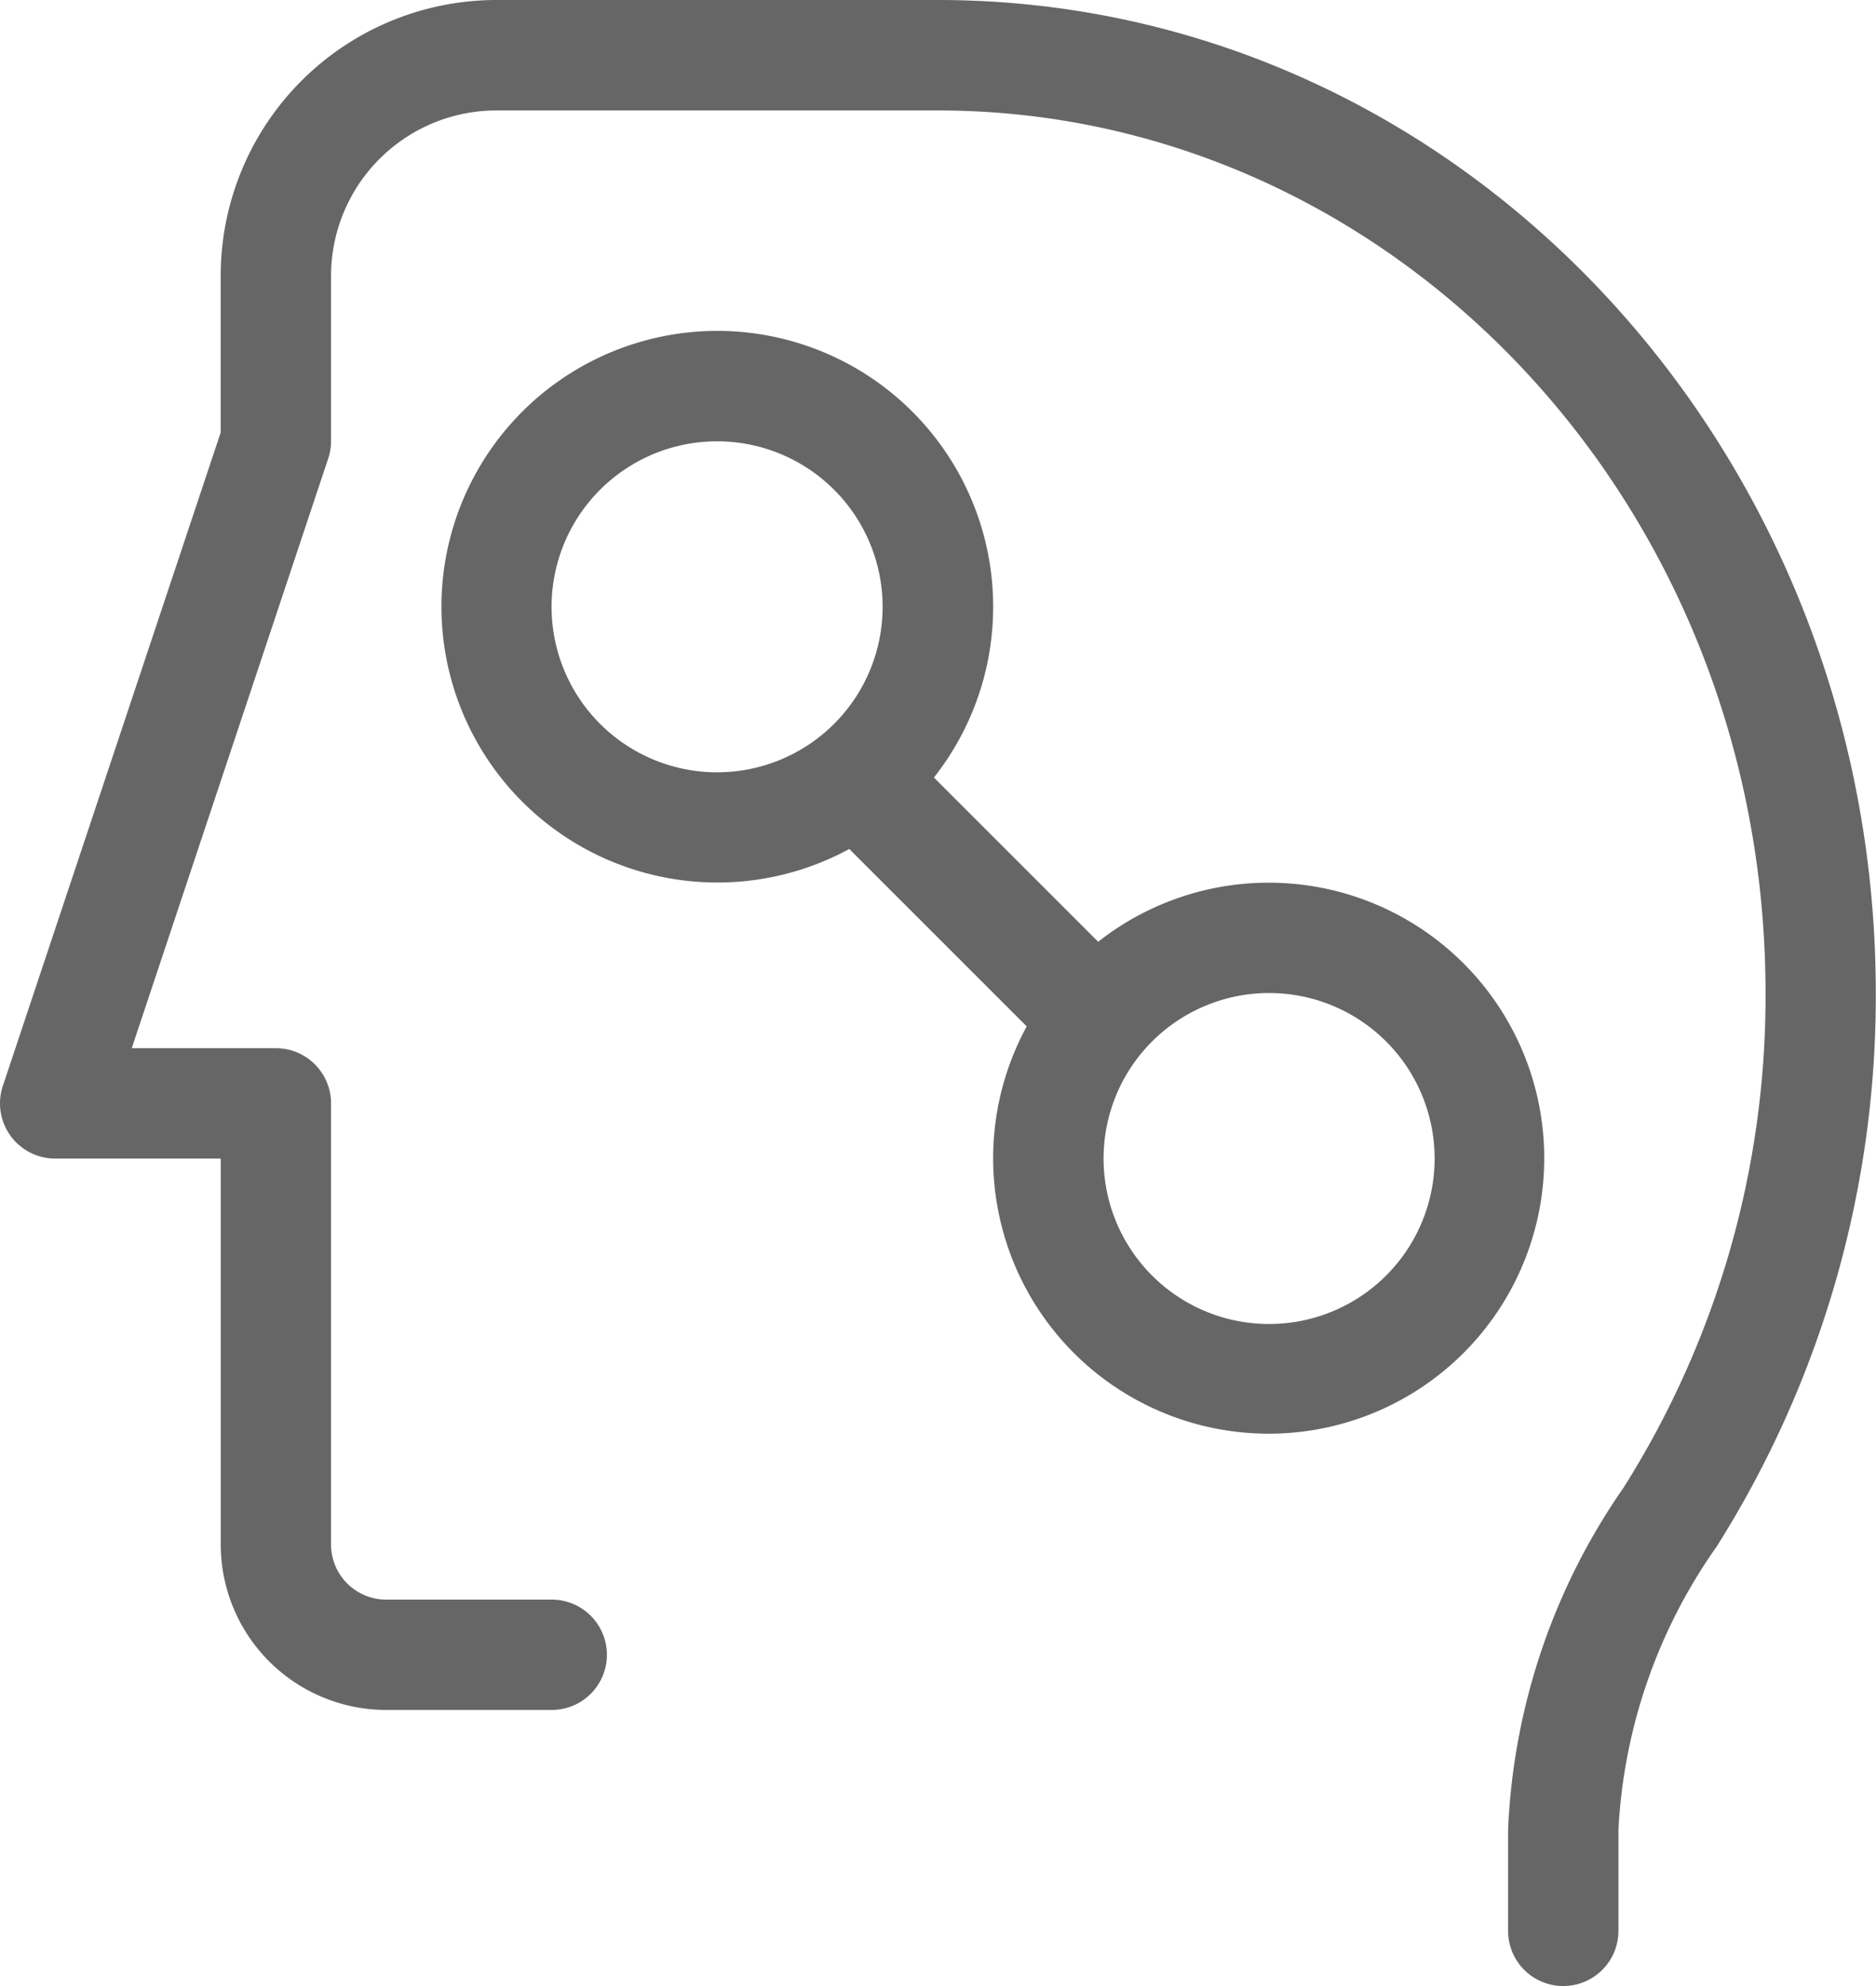
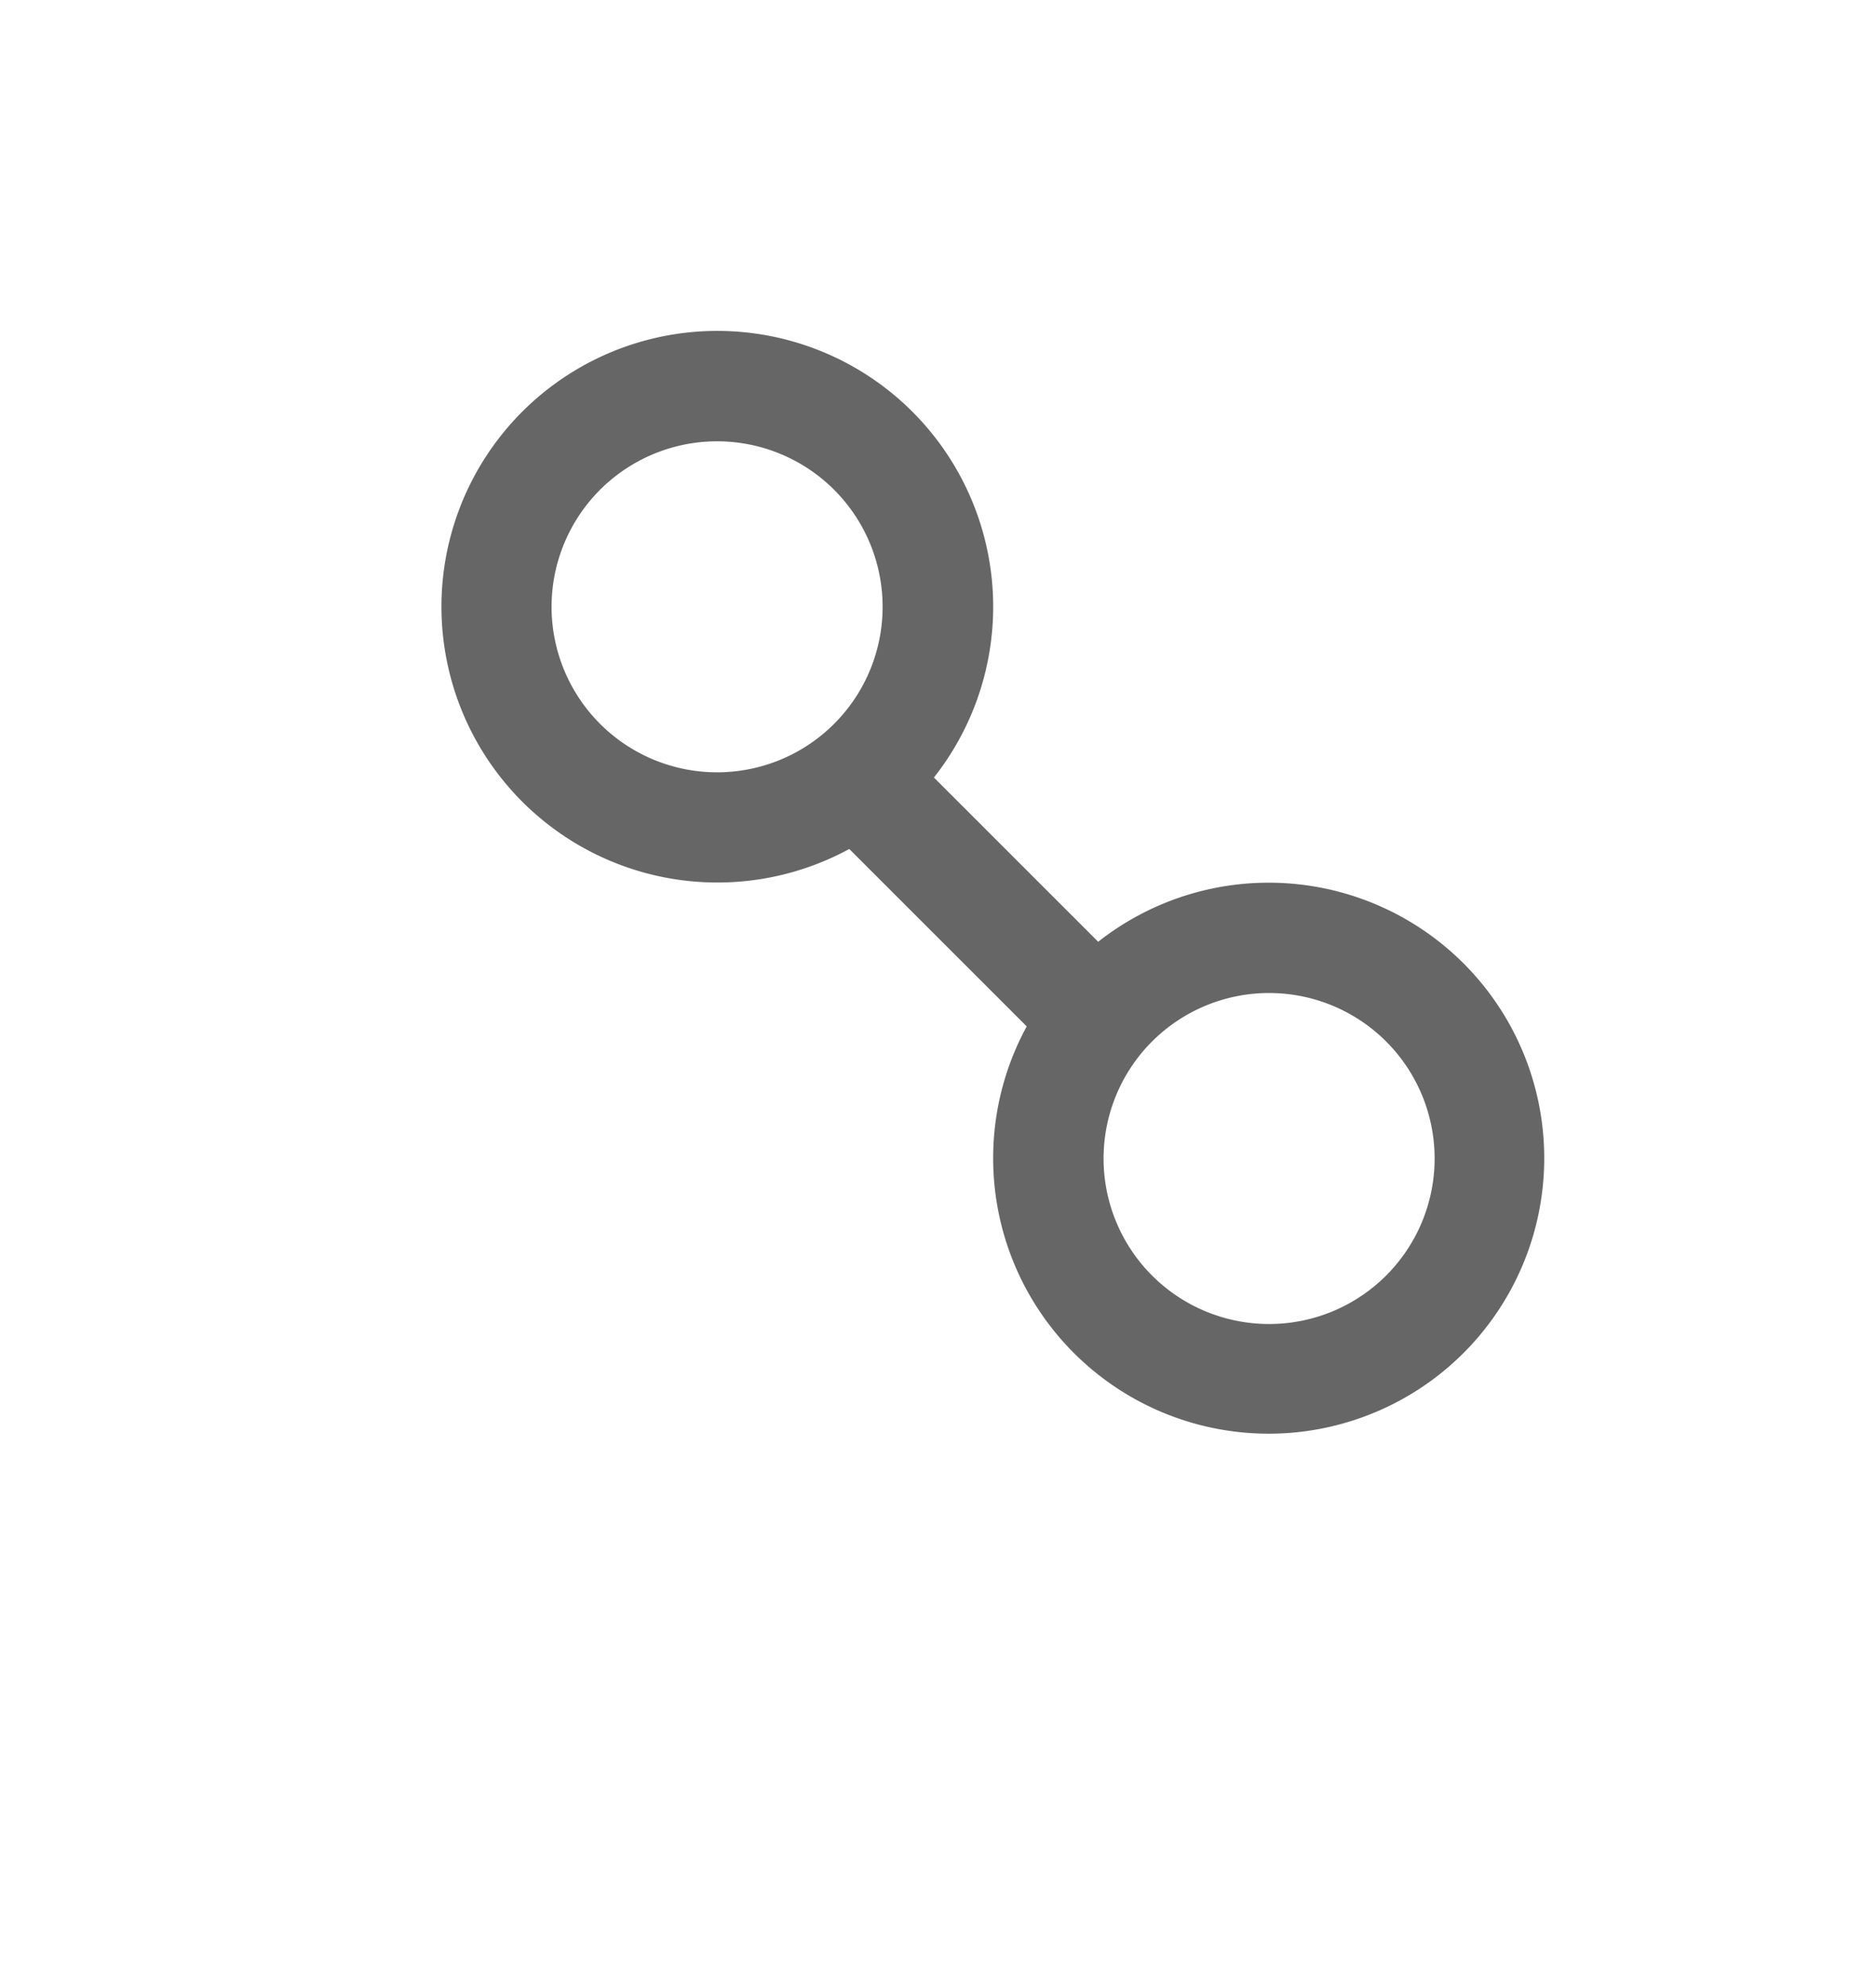
<svg xmlns="http://www.w3.org/2000/svg" width="34.444" height="36.471" viewBox="0 0 34.444 36.471">
  <g id="phychology-australia" transform="translate(-3.5 -3.5)">
-     <path id="Path_28" data-name="Path 28" d="M7.552,8.565A5.065,5.065,0,0,1,12.618,3.5h8.1c9.568,0,17.222,8.223,17.222,18.235a18.919,18.919,0,0,1-2.925,10.17,9.884,9.884,0,0,0-1.8,5.193v1.859a1.013,1.013,0,1,1-2.026,0V37.1a11.867,11.867,0,0,1,2.119-6.28,16.894,16.894,0,0,0,2.608-9.083c0-9.011-6.861-16.209-15.2-16.209h-8.1A3.039,3.039,0,0,0,9.578,8.565V11.6a1.013,1.013,0,0,1-.052.32L5.919,22.748H8.565a1.013,1.013,0,0,1,1.013,1.013v8.1a1.013,1.013,0,0,0,1.013,1.013h3.039a1.013,1.013,0,0,1,0,2.026H10.592a3.039,3.039,0,0,1-3.039-3.039V24.775H4.513a1.013,1.013,0,0,1-.961-1.333l4-12Z" transform="translate(0)" fill="#666" fill-rule="evenodd" />
    <path id="Path_29" data-name="Path 29" d="M7.5,11.565A5.065,5.065,0,1,1,16.542,14.7l3.016,3.016a5.059,5.059,0,1,1-1.312,1.554l-3.258-3.258A5.067,5.067,0,0,1,7.5,11.565Zm5.065-3.039A3.039,3.039,0,1,0,15.6,11.565,3.039,3.039,0,0,0,12.565,8.526ZM22.7,18.657A3.039,3.039,0,1,0,25.735,21.7,3.039,3.039,0,0,0,22.7,18.657Z" transform="translate(4.105 3.078)" fill="#666" fill-rule="evenodd" />
  </g>
</svg>